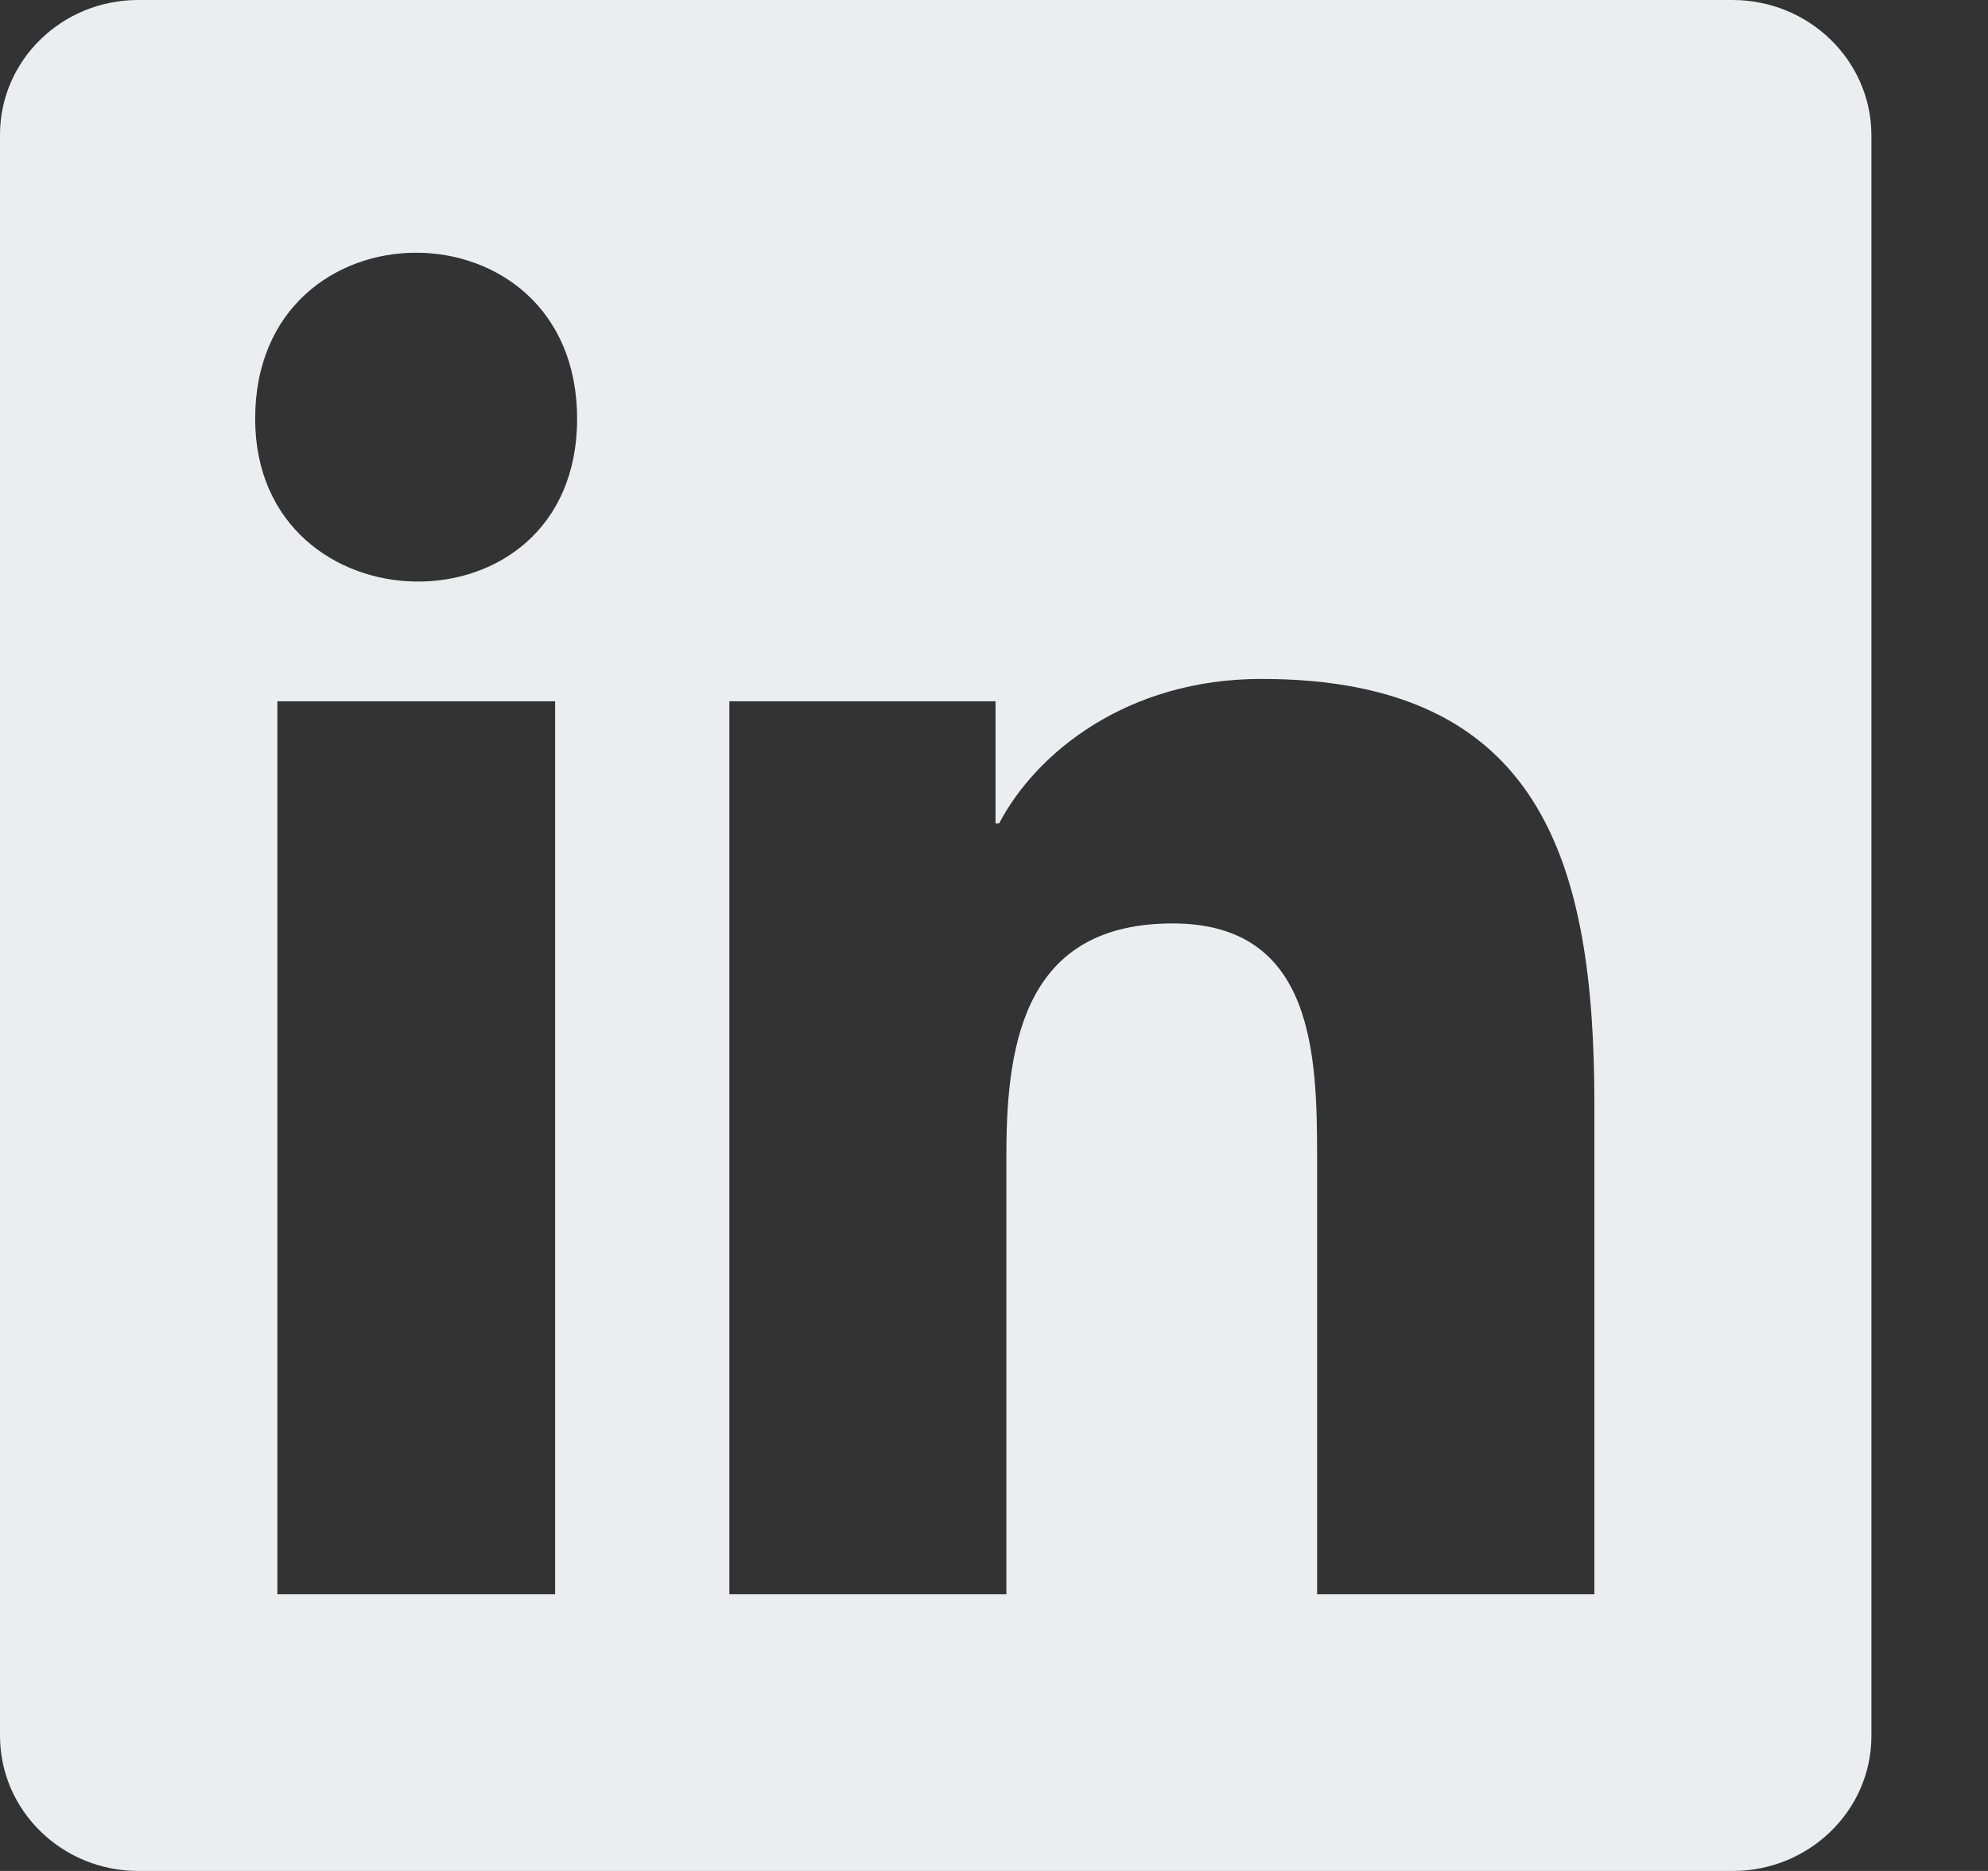
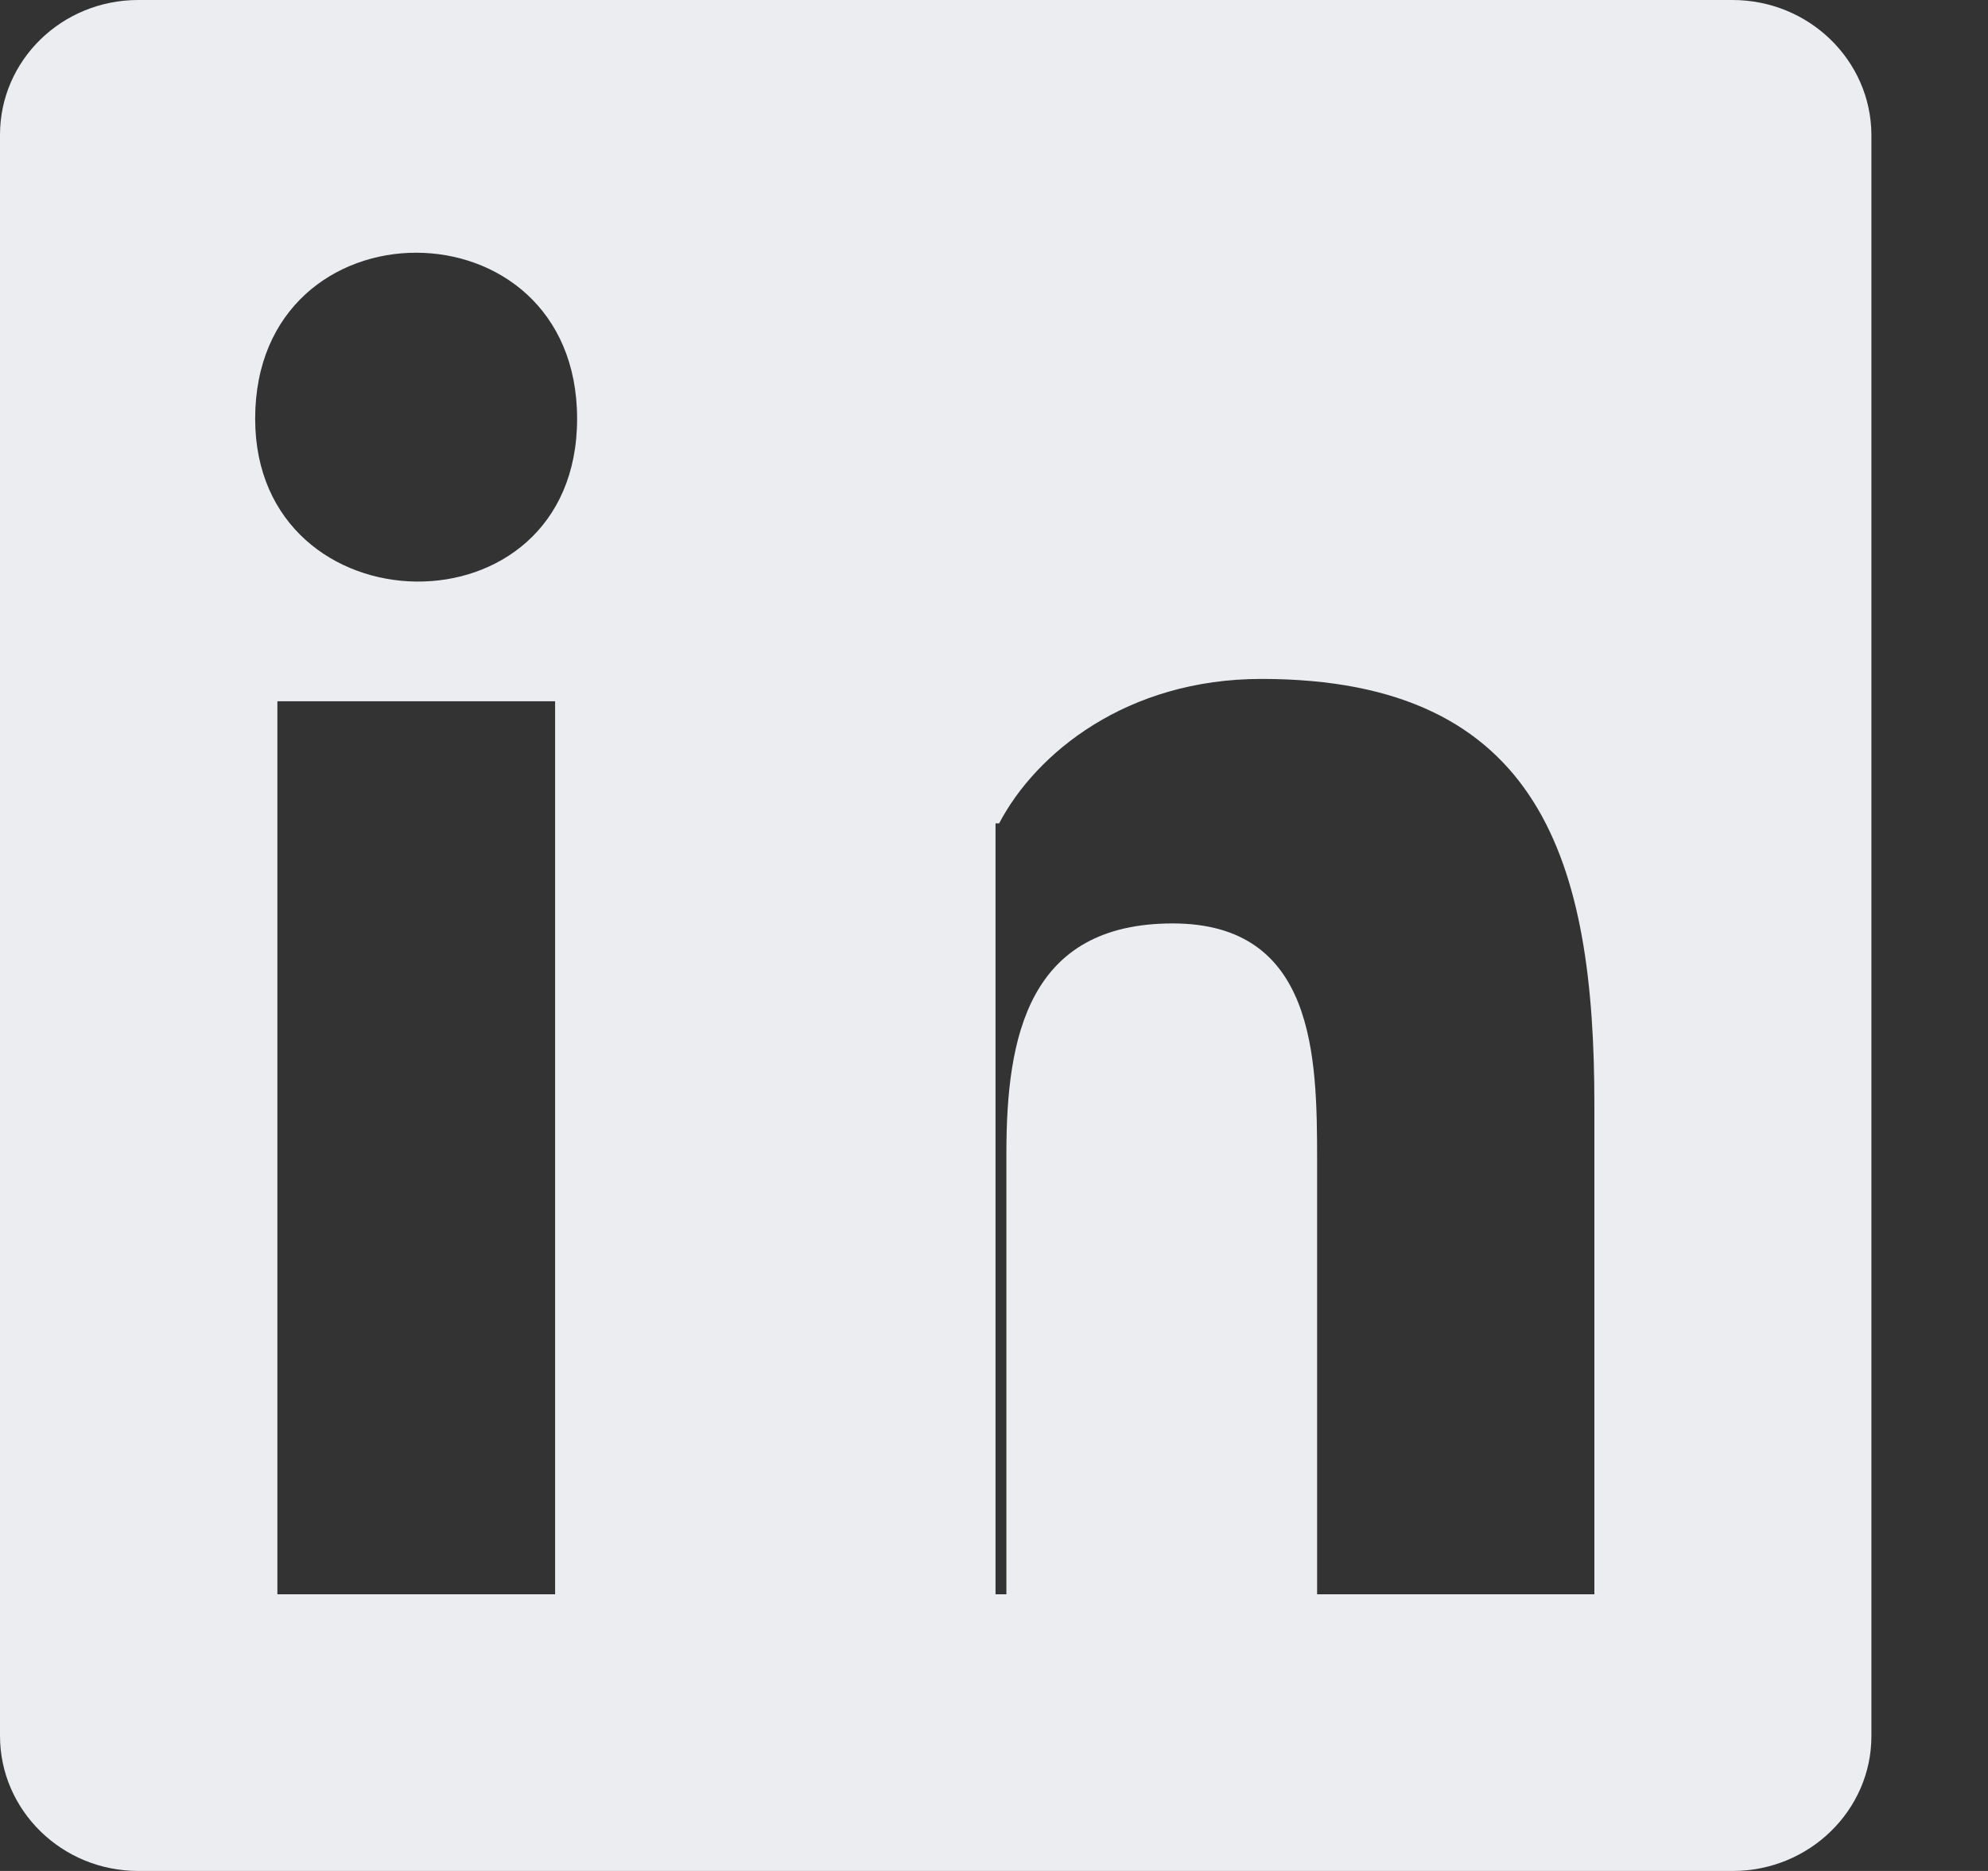
<svg xmlns="http://www.w3.org/2000/svg" width="17" height="16" viewBox="0 0 17 16" fill="none">
  <rect x="0" y="0" width="17" height="16" fill="#333333" stroke="none" />
-   <path fill-rule="evenodd" clip-rule="evenodd" d="M1.182 0H14.815C15.469 0 16 0.516 16.003 1.153V14.847C16.003 15.481 15.472 16 14.818 16H1.182C0.528 16 0 15.481 0 14.844V1.153C0 0.516 0.528 0 1.182 0ZM2.372 13.634H4.747V5.997H2.372V13.634ZM2.182 3.581C2.182 1.688 4.935 1.688 4.935 3.581C4.935 5.469 2.182 5.406 2.182 3.581ZM11.263 13.634H13.634V9.444C13.634 7.388 13.19 5.806 10.787 5.806C9.634 5.806 8.859 6.441 8.544 7.041H8.513V5.997H6.237V13.634H8.606V9.859C8.606 8.863 8.794 7.897 10.028 7.897C11.247 7.897 11.263 9.037 11.263 9.922V13.634Z" fill="#EBEDF1" />
+   <path fill-rule="evenodd" clip-rule="evenodd" d="M1.182 0H14.815C15.469 0 16 0.516 16.003 1.153V14.847C16.003 15.481 15.472 16 14.818 16H1.182C0.528 16 0 15.481 0 14.844V1.153C0 0.516 0.528 0 1.182 0ZM2.372 13.634H4.747V5.997H2.372V13.634ZM2.182 3.581C2.182 1.688 4.935 1.688 4.935 3.581C4.935 5.469 2.182 5.406 2.182 3.581ZM11.263 13.634H13.634V9.444C13.634 7.388 13.19 5.806 10.787 5.806C9.634 5.806 8.859 6.441 8.544 7.041H8.513V5.997V13.634H8.606V9.859C8.606 8.863 8.794 7.897 10.028 7.897C11.247 7.897 11.263 9.037 11.263 9.922V13.634Z" fill="#EBEDF1" />
</svg>